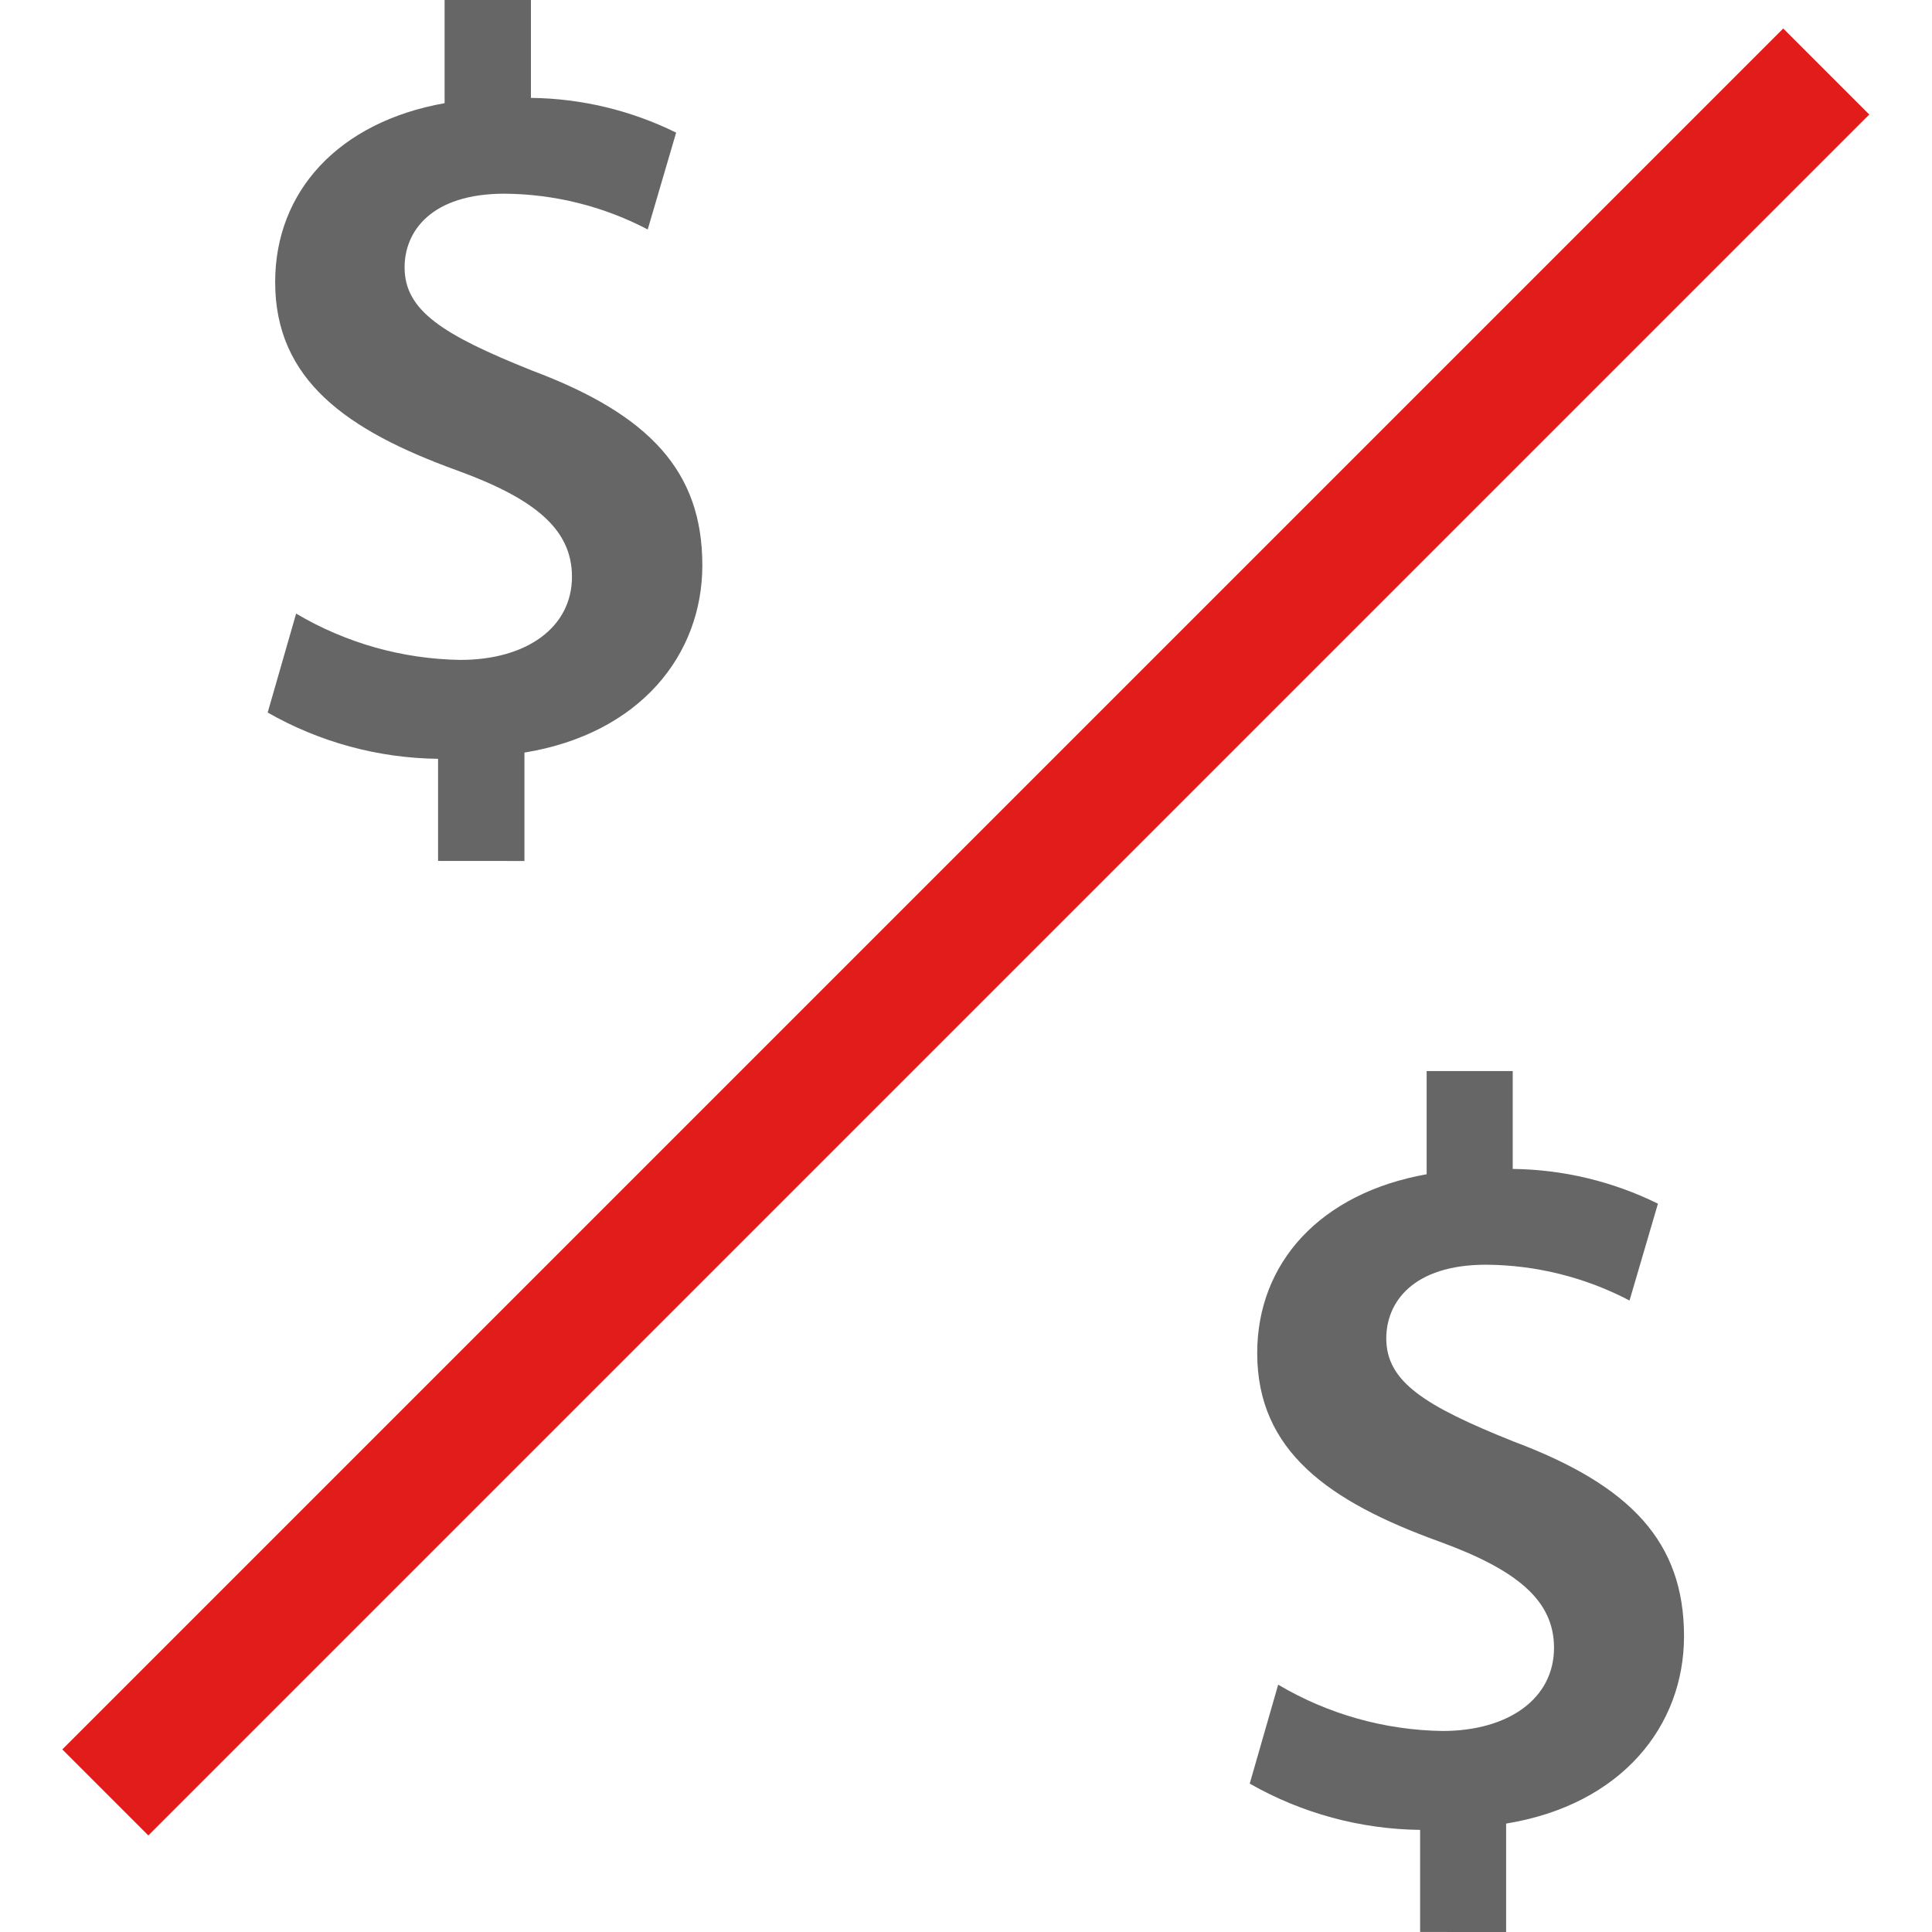
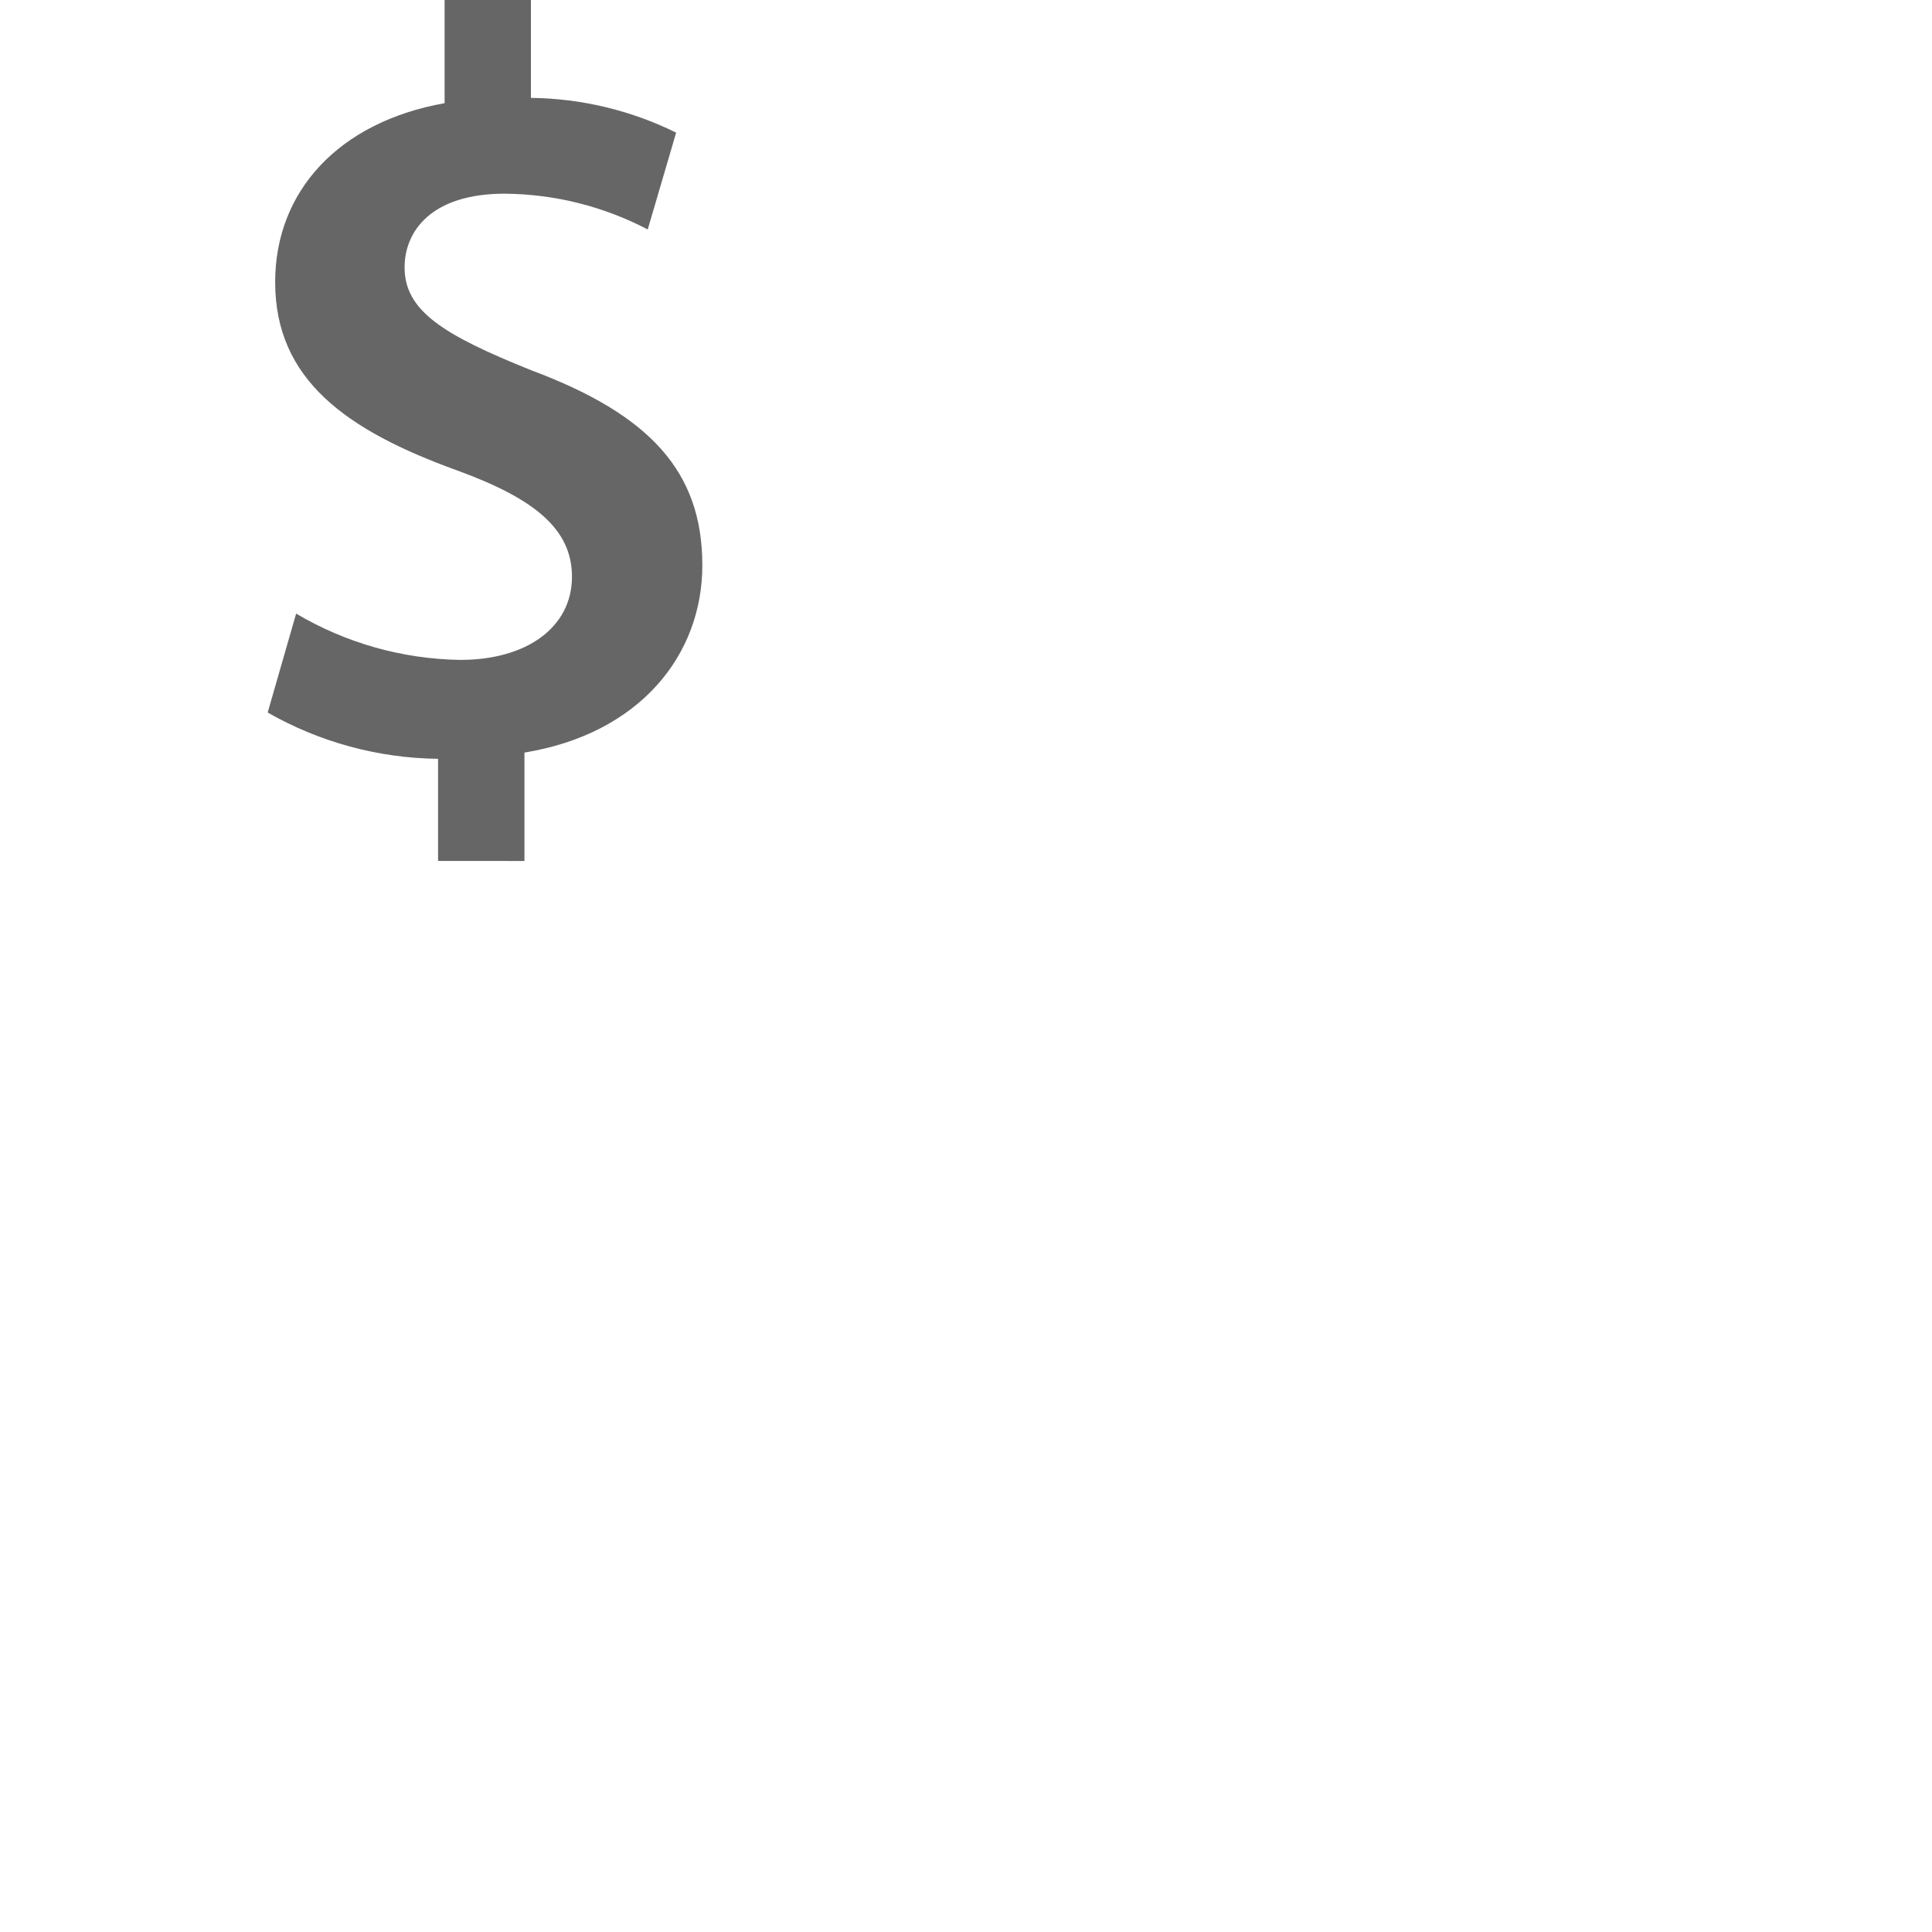
<svg xmlns="http://www.w3.org/2000/svg" version="1.1" id="Layer_1" viewBox="0 0 512.001 512.001" xml:space="preserve">
  <g>
-     <path style="fill:#666666;" d="M376.344,511.991V484.94c-15.848-0.185-31.389-4.405-45.153-12.264l7.539-26.221   c13.195,7.818,28.206,12.048,43.541,12.272c17.57,0,29.559-8.643,29.559-22.037c0-12.554-9.764-20.642-30.406-28.164   c-29.285-10.595-48.25-23.996-48.25-49.927c0-23.988,16.739-42.395,44.903-47.411v-27.349h22.811v25.939   c13.355,0.154,26.507,3.3,38.485,9.208l-7.531,25.665c-11.719-6.143-24.738-9.397-37.97-9.491   c-19.521,0-26.495,10.038-26.495,19.521c0,11.441,10.038,17.852,33.752,27.342c31.236,11.708,45.153,26.769,45.153,51.604   c0,23.705-16.457,44.621-47.145,49.645v28.729L376.344,511.991z" />
    <path style="fill:#666666;" d="M116.091,228.154v-27.059c-15.848-0.184-31.389-4.404-45.153-12.264l7.539-26.221   c13.195,7.818,28.206,12.048,43.541,12.272c17.57,0,29.559-8.643,29.559-22.037c0-12.554-9.764-20.642-30.406-28.164   c-29.285-10.595-48.25-23.996-48.25-49.927c0-23.988,16.739-42.395,44.903-47.411V0H140.7v25.939   c13.355,0.153,26.507,3.299,38.485,9.209l-7.531,25.665c-11.71-6.135-24.717-9.386-37.937-9.482   c-19.521,0-26.495,10.038-26.495,19.521c0,11.441,10.038,17.852,33.752,27.342c31.236,11.708,45.153,26.769,45.153,51.604   c0,23.705-16.457,44.621-47.145,49.645v28.729L116.091,228.154z" />
  </g>
-   <rect x="-66.535" y="230.856" transform="matrix(0.707 -0.707 0.707 0.707 -99.662 253.359)" style="fill:#E21B1B;" width="645.071" height="32.252" />
</svg>